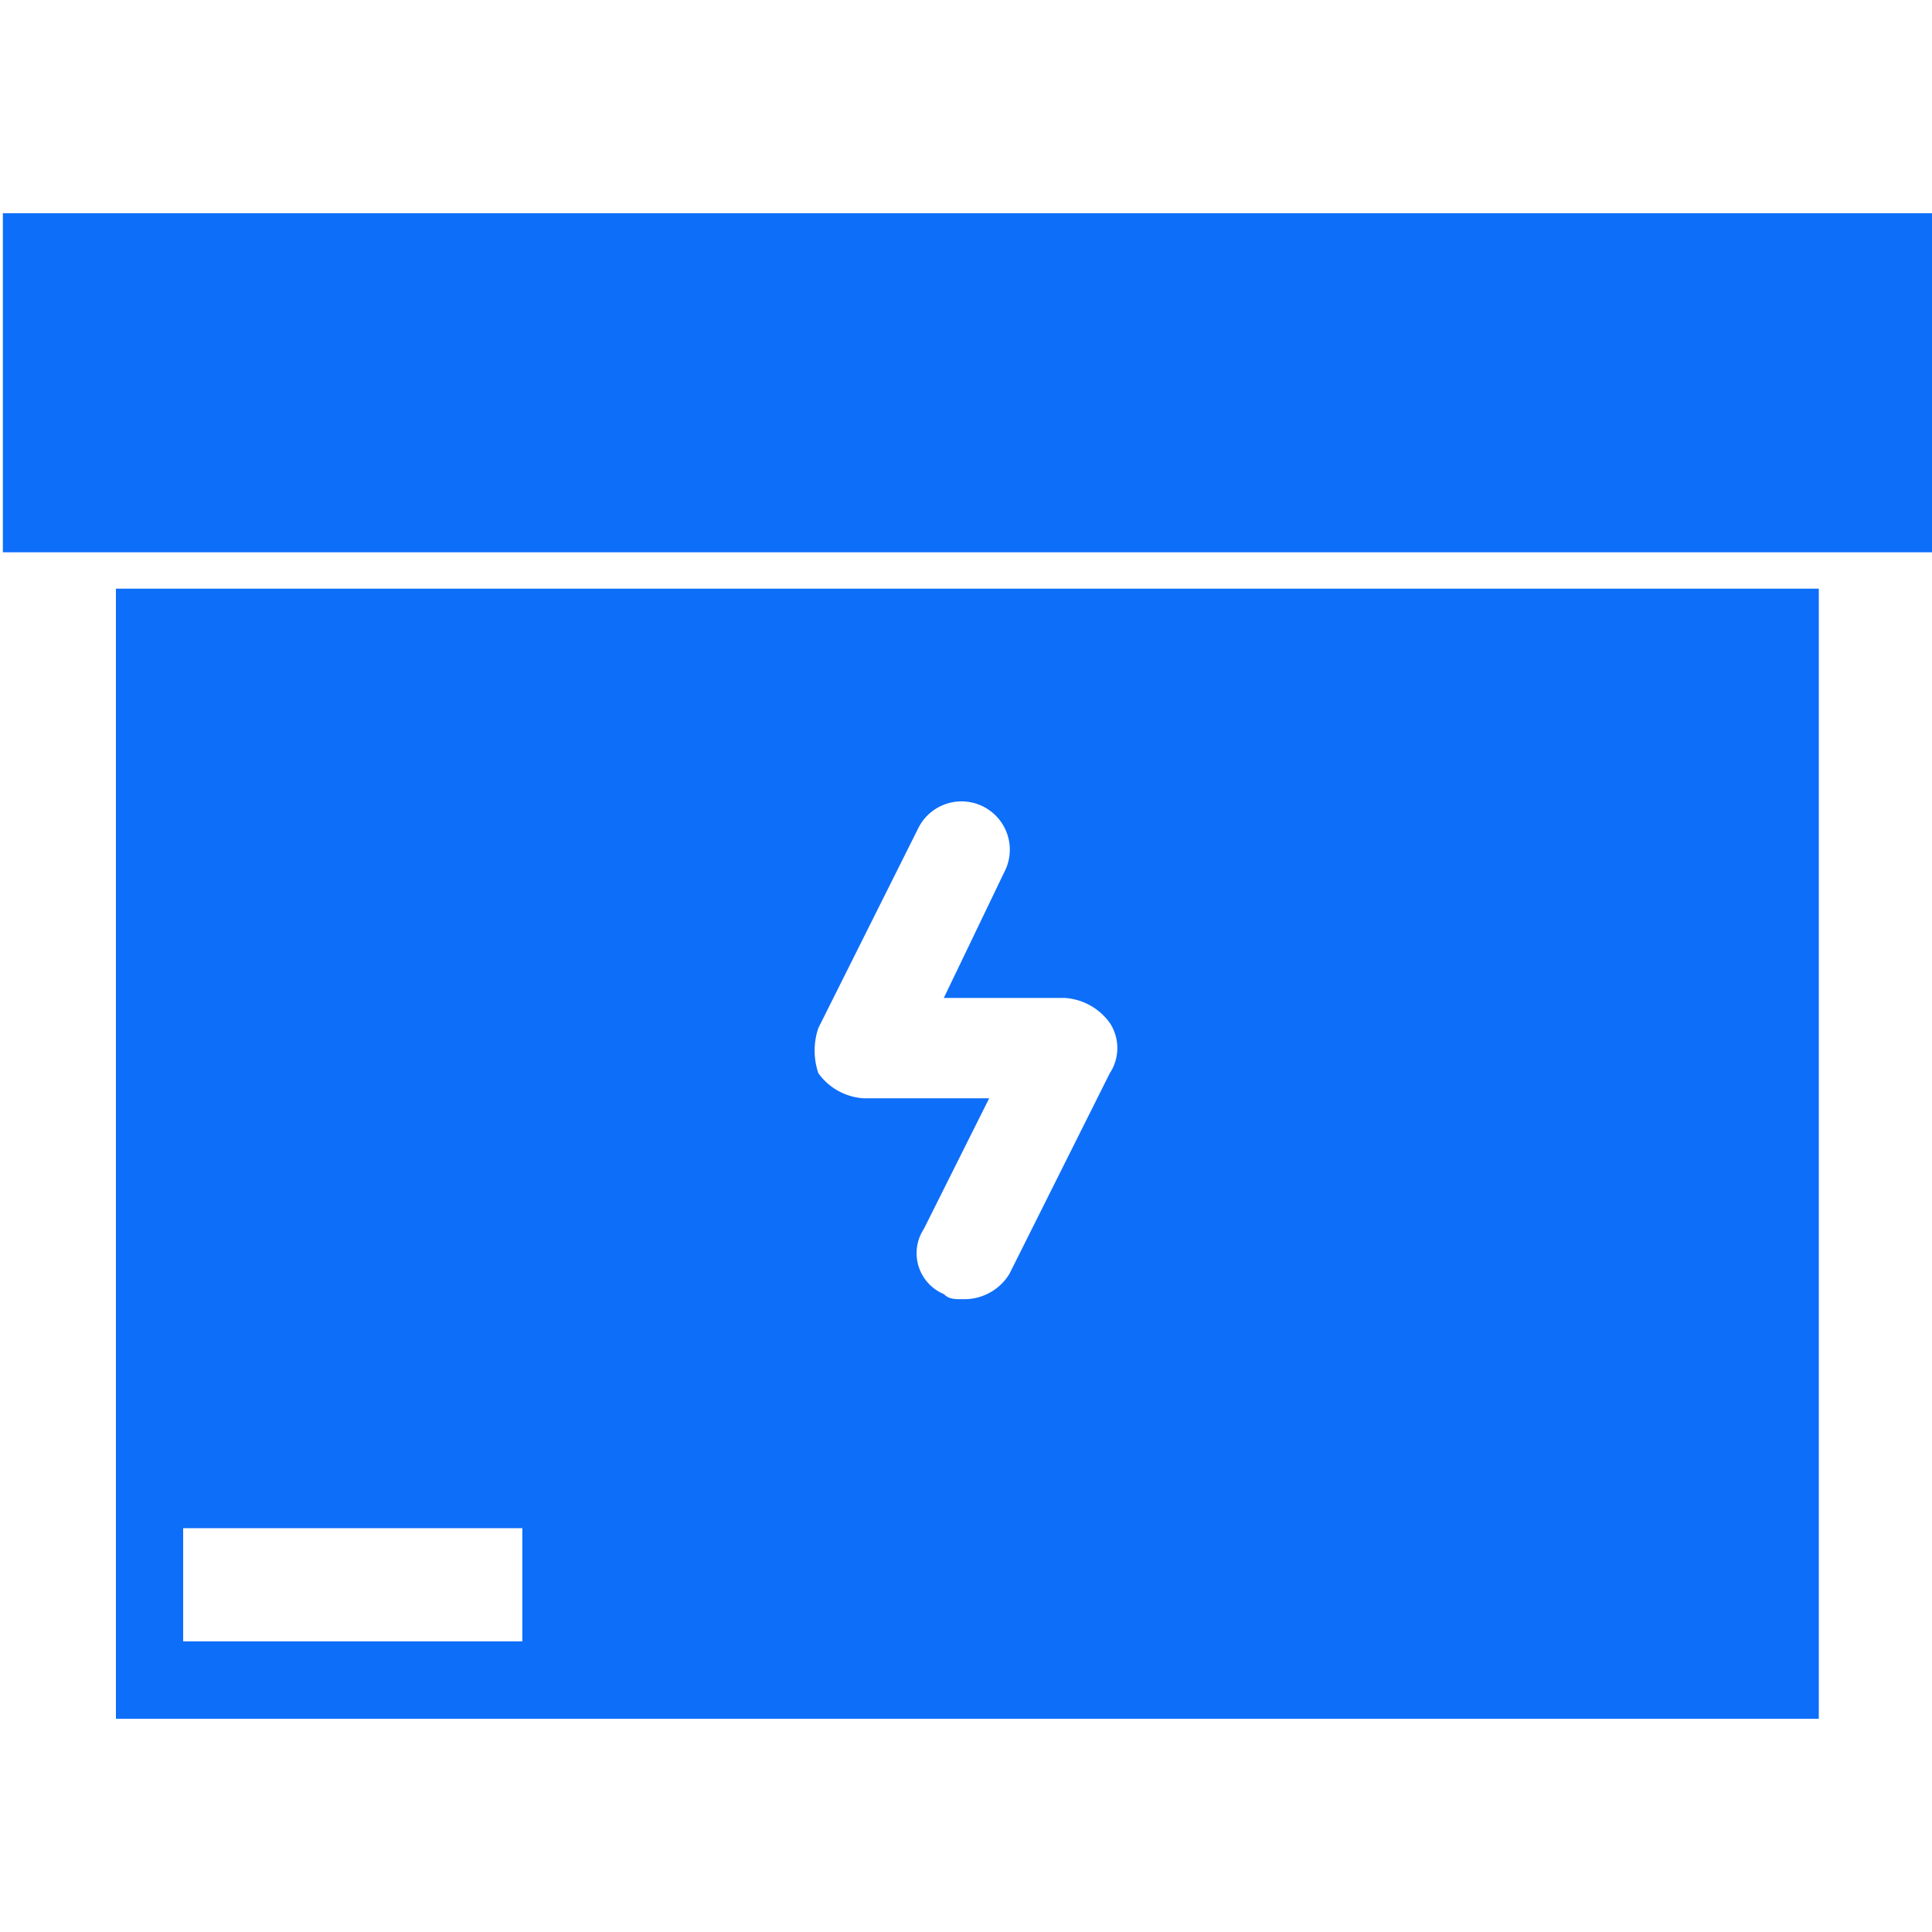
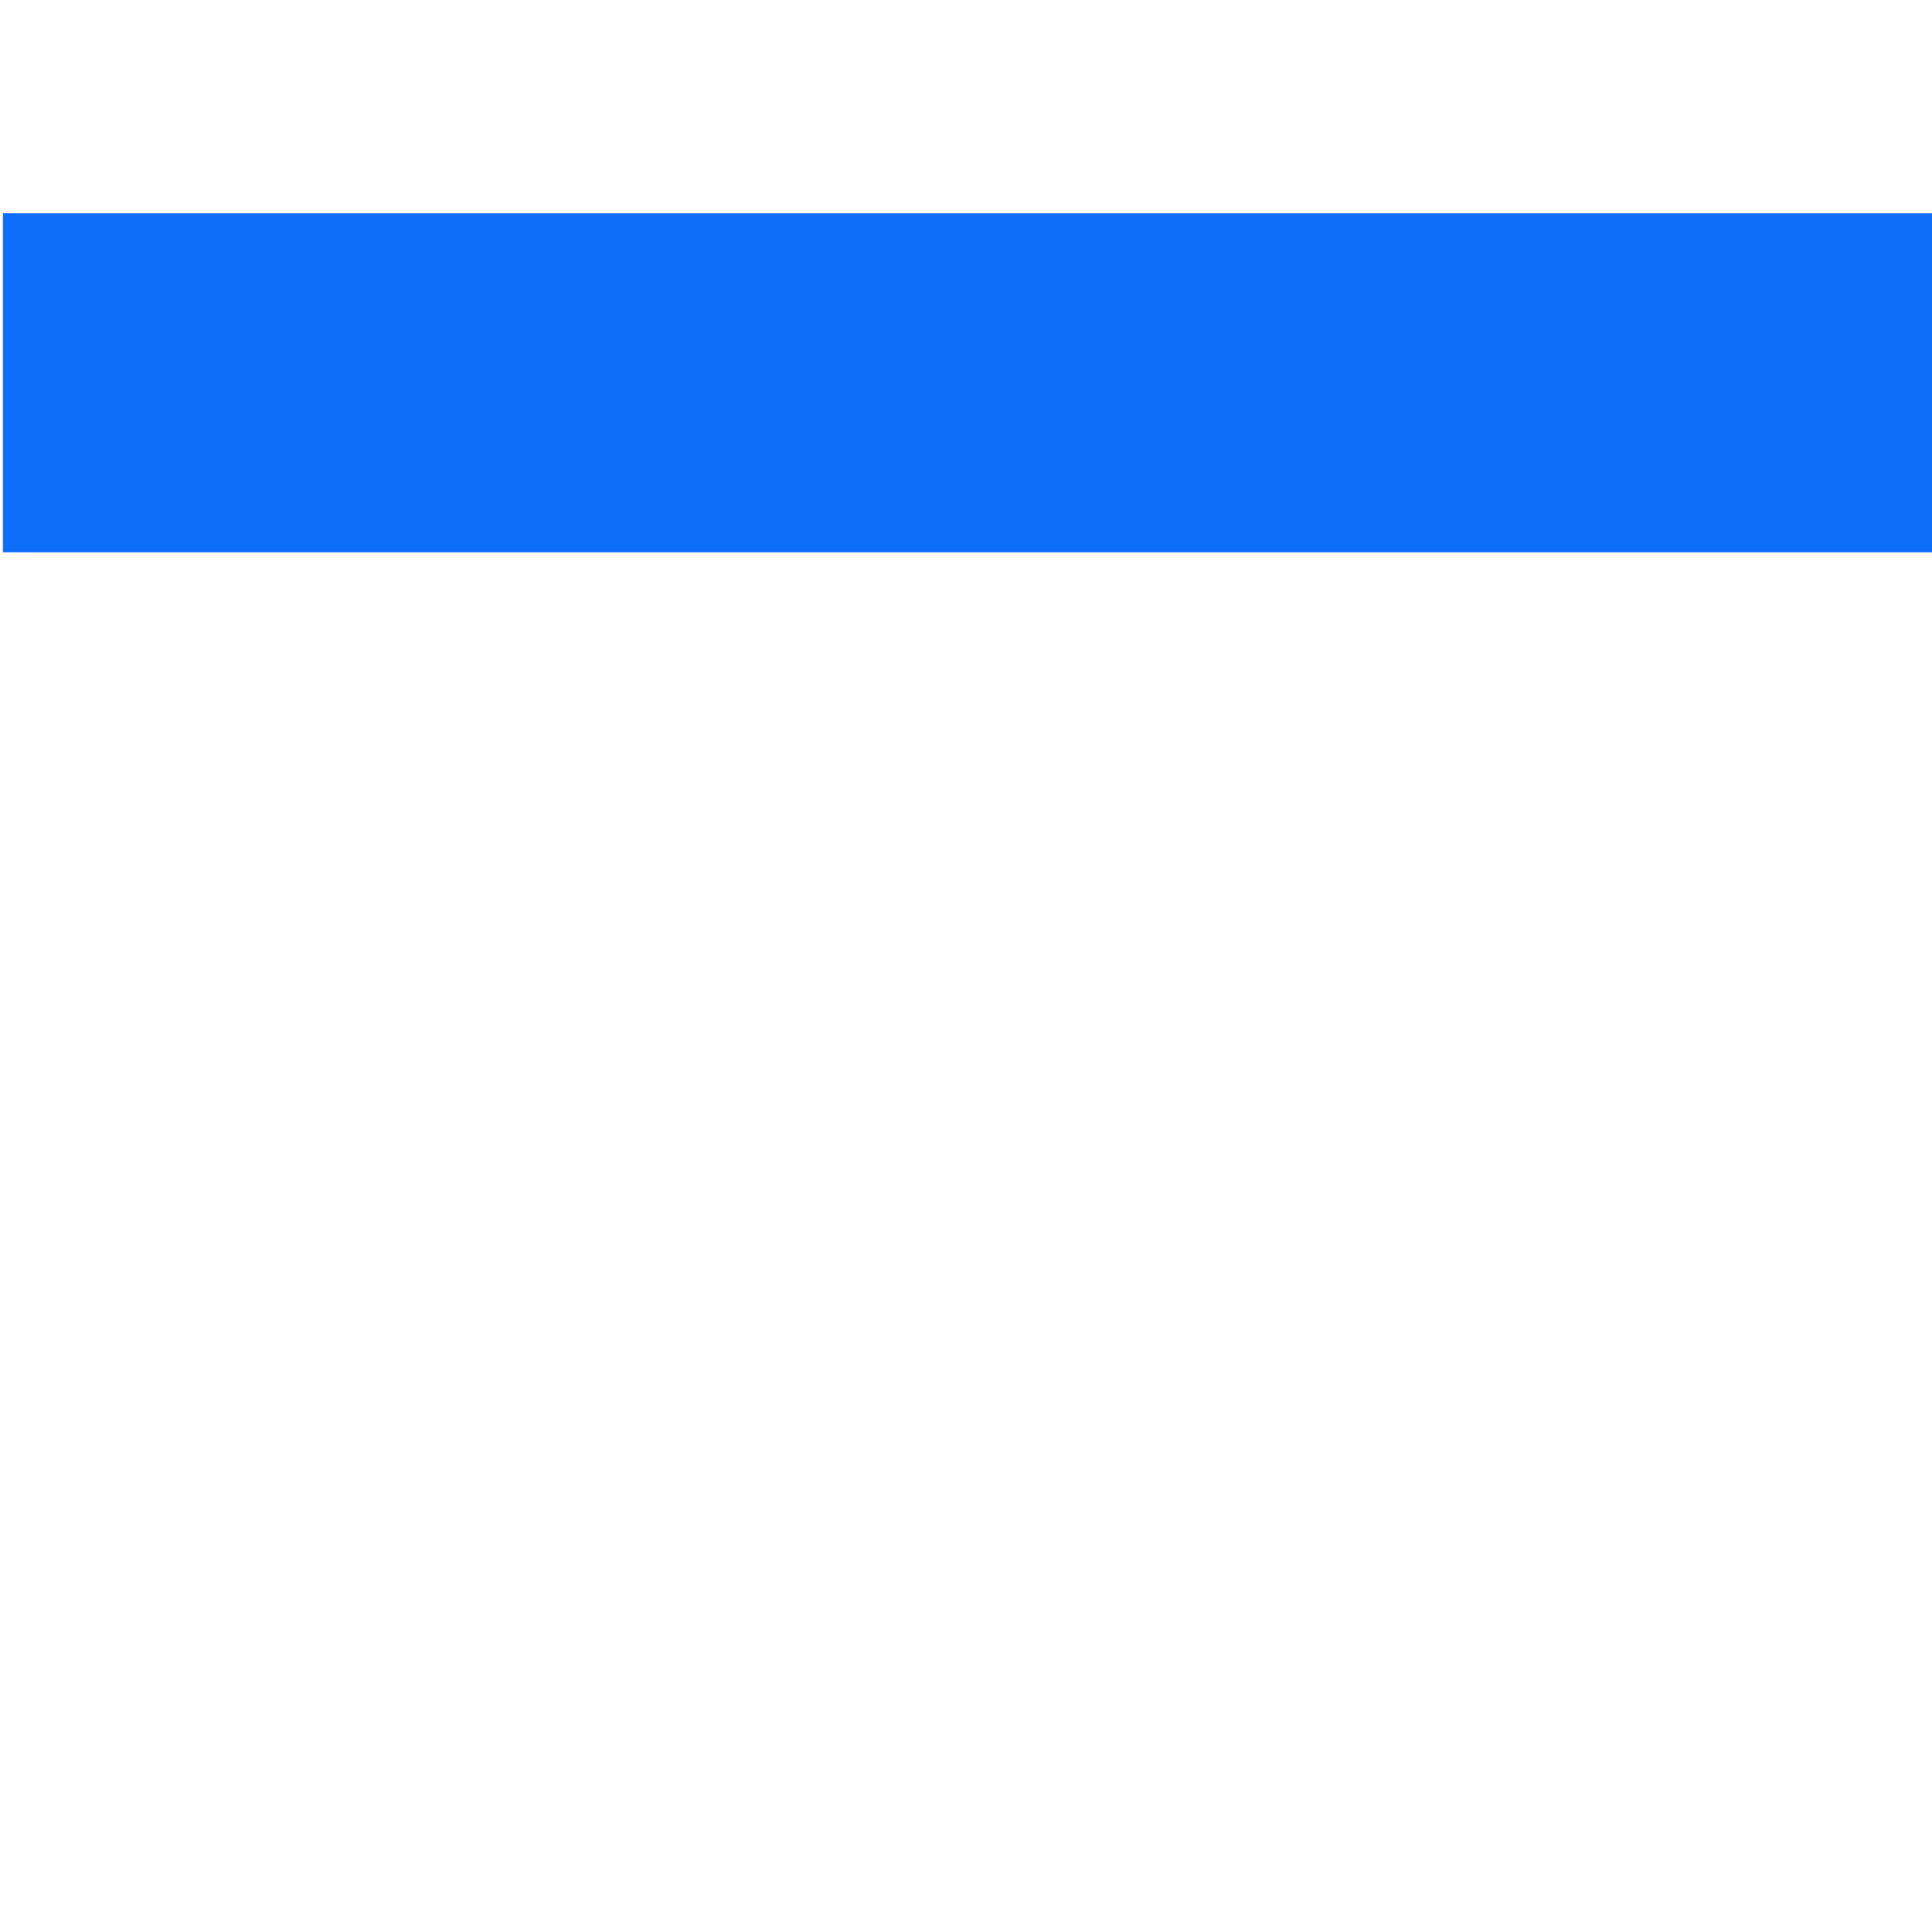
<svg xmlns="http://www.w3.org/2000/svg" viewBox="0 0 256 256">
  <defs>
    <style>.a{fill:#0d6ef9;}</style>
  </defs>
-   <path class="a" d="M15.36,78V227.75H241V78ZM69.21,217.49H24.27v-15H69.21Zm77.84-75.28-13.31,26.61a7,7,0,0,1-6,3.33c-1.33,0-2,0-2.66-.67a5.87,5.87,0,0,1-2.66-8.65l8.65-17.3H114.44a8,8,0,0,1-6-3.32,9.31,9.31,0,0,1,0-6l13.31-26.62a6.4,6.4,0,1,1,11.31,6l-8,16.64h16a8,8,0,0,1,6,3.32A6.06,6.06,0,0,1,147.05,142.21Z" />
  <path class="a" d="M.38,28.25H256V73.18H.38Z" />
</svg>